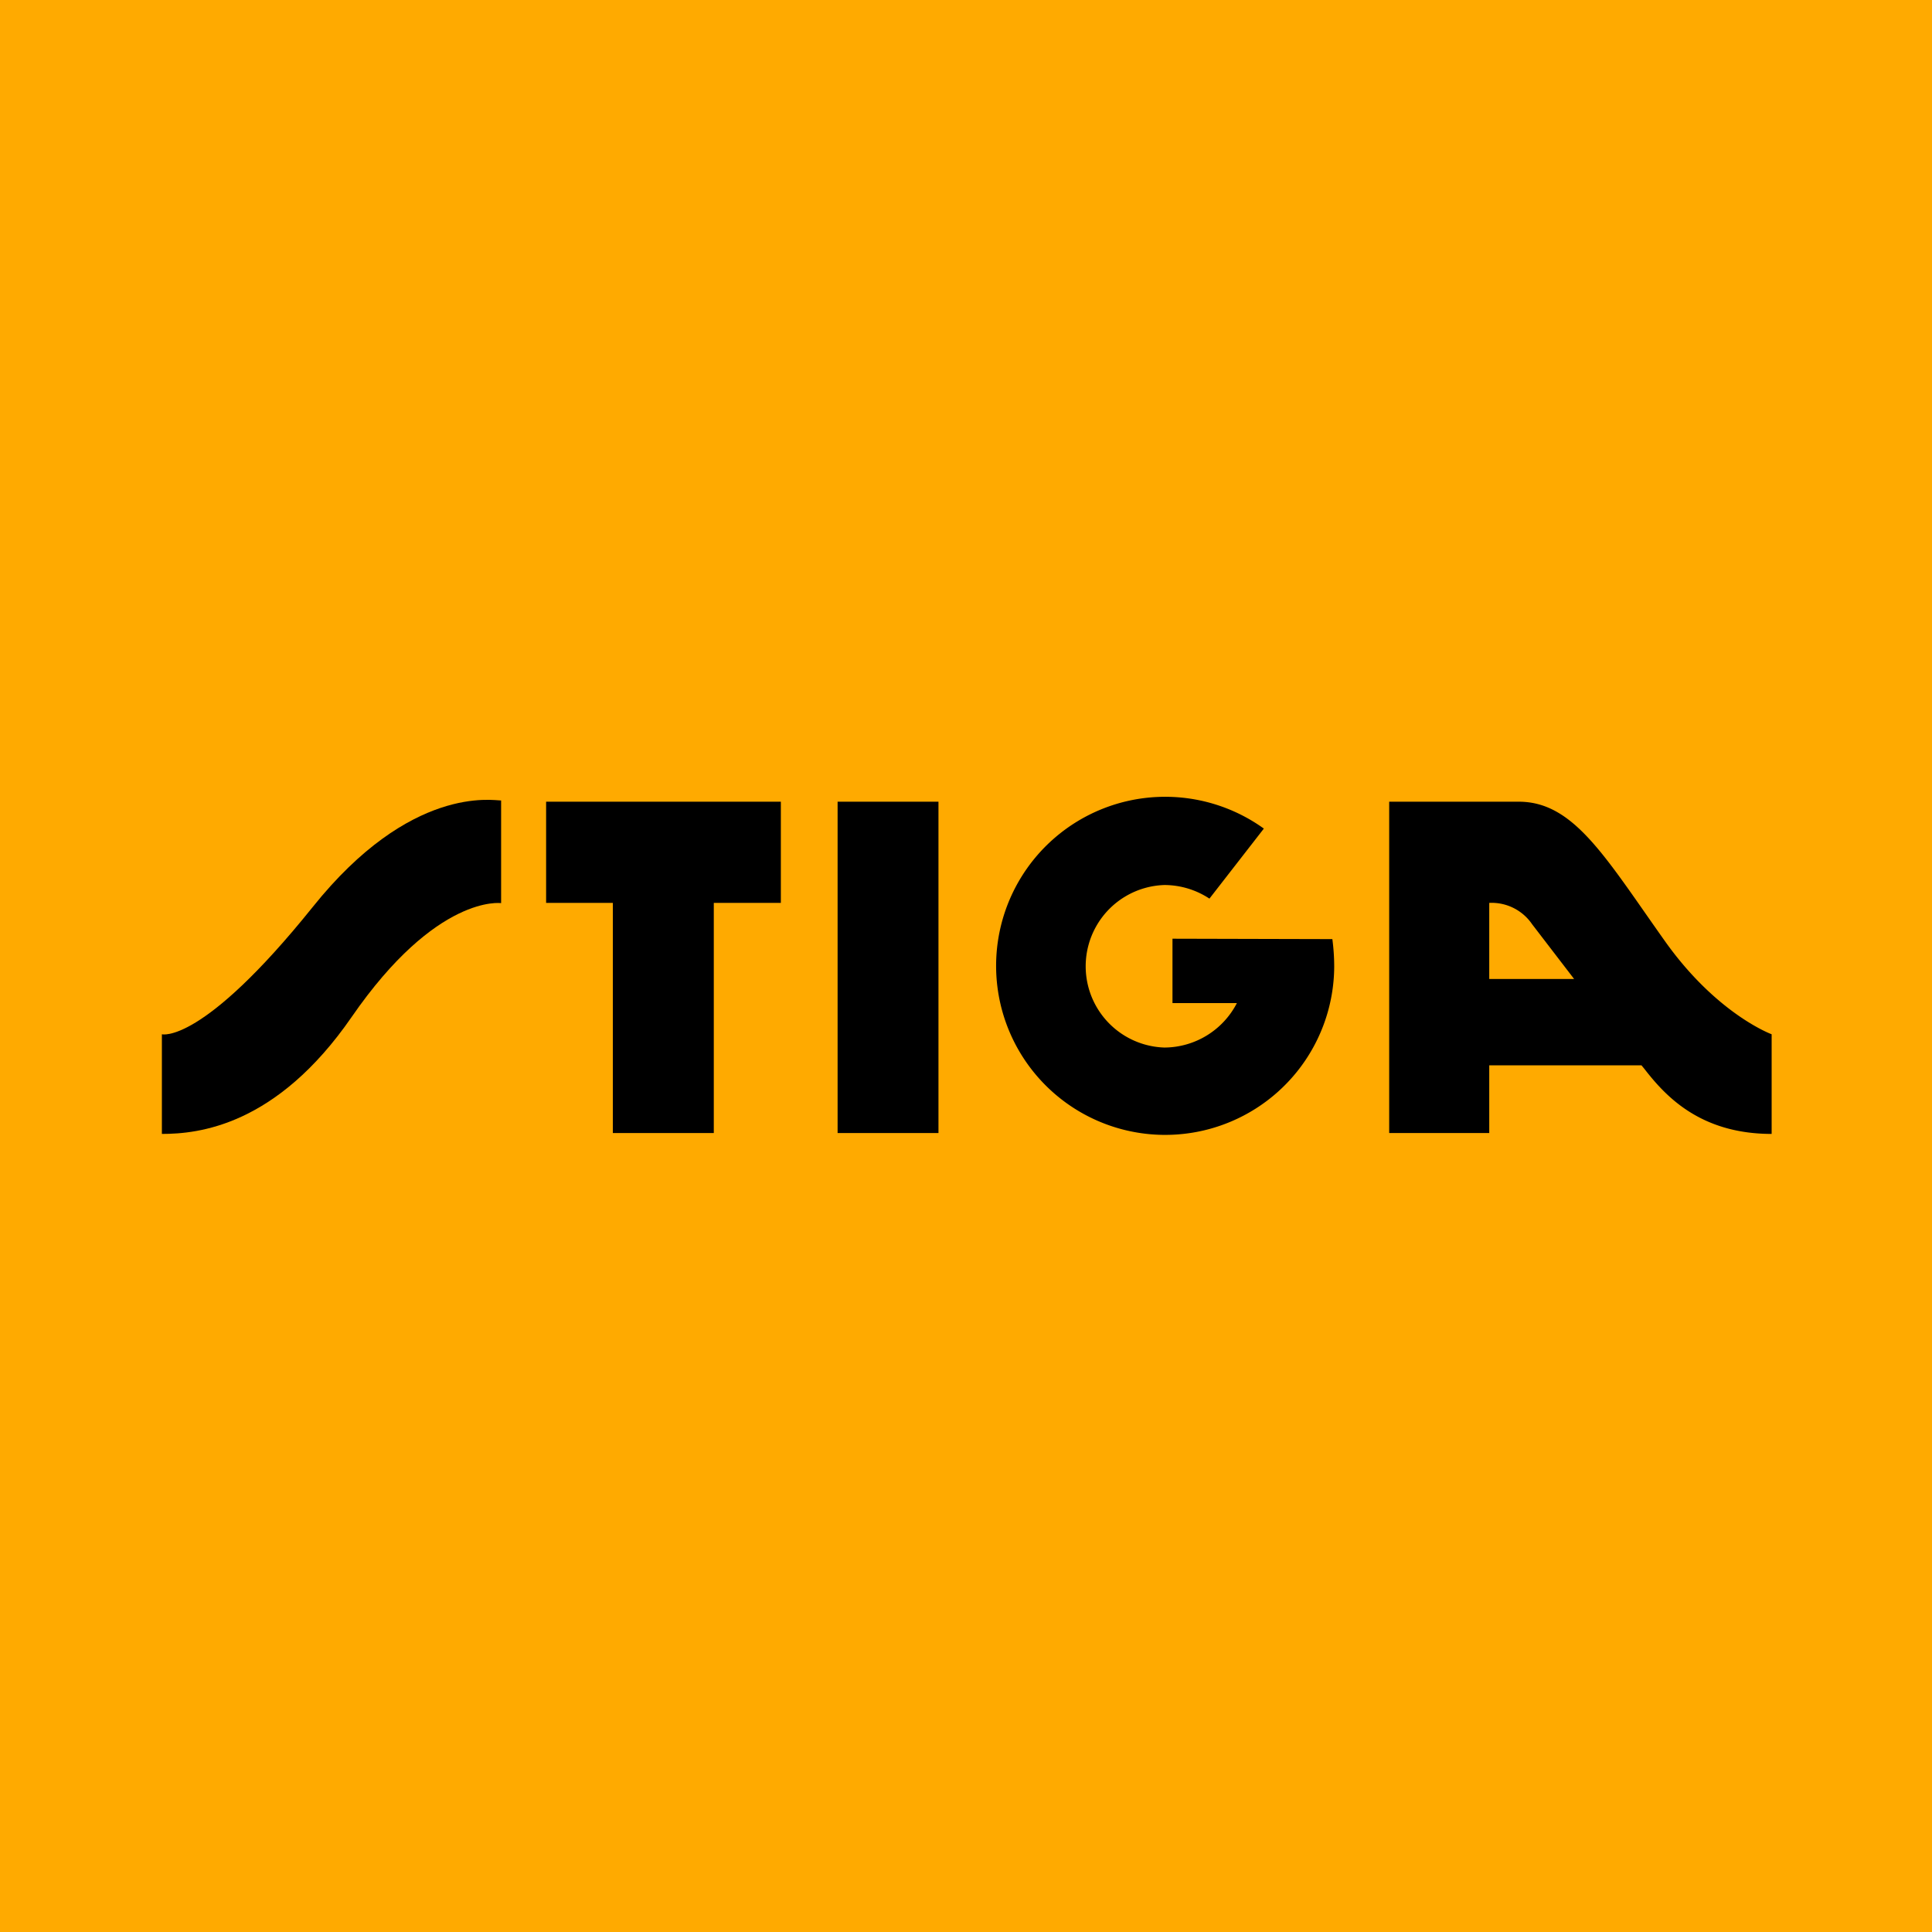
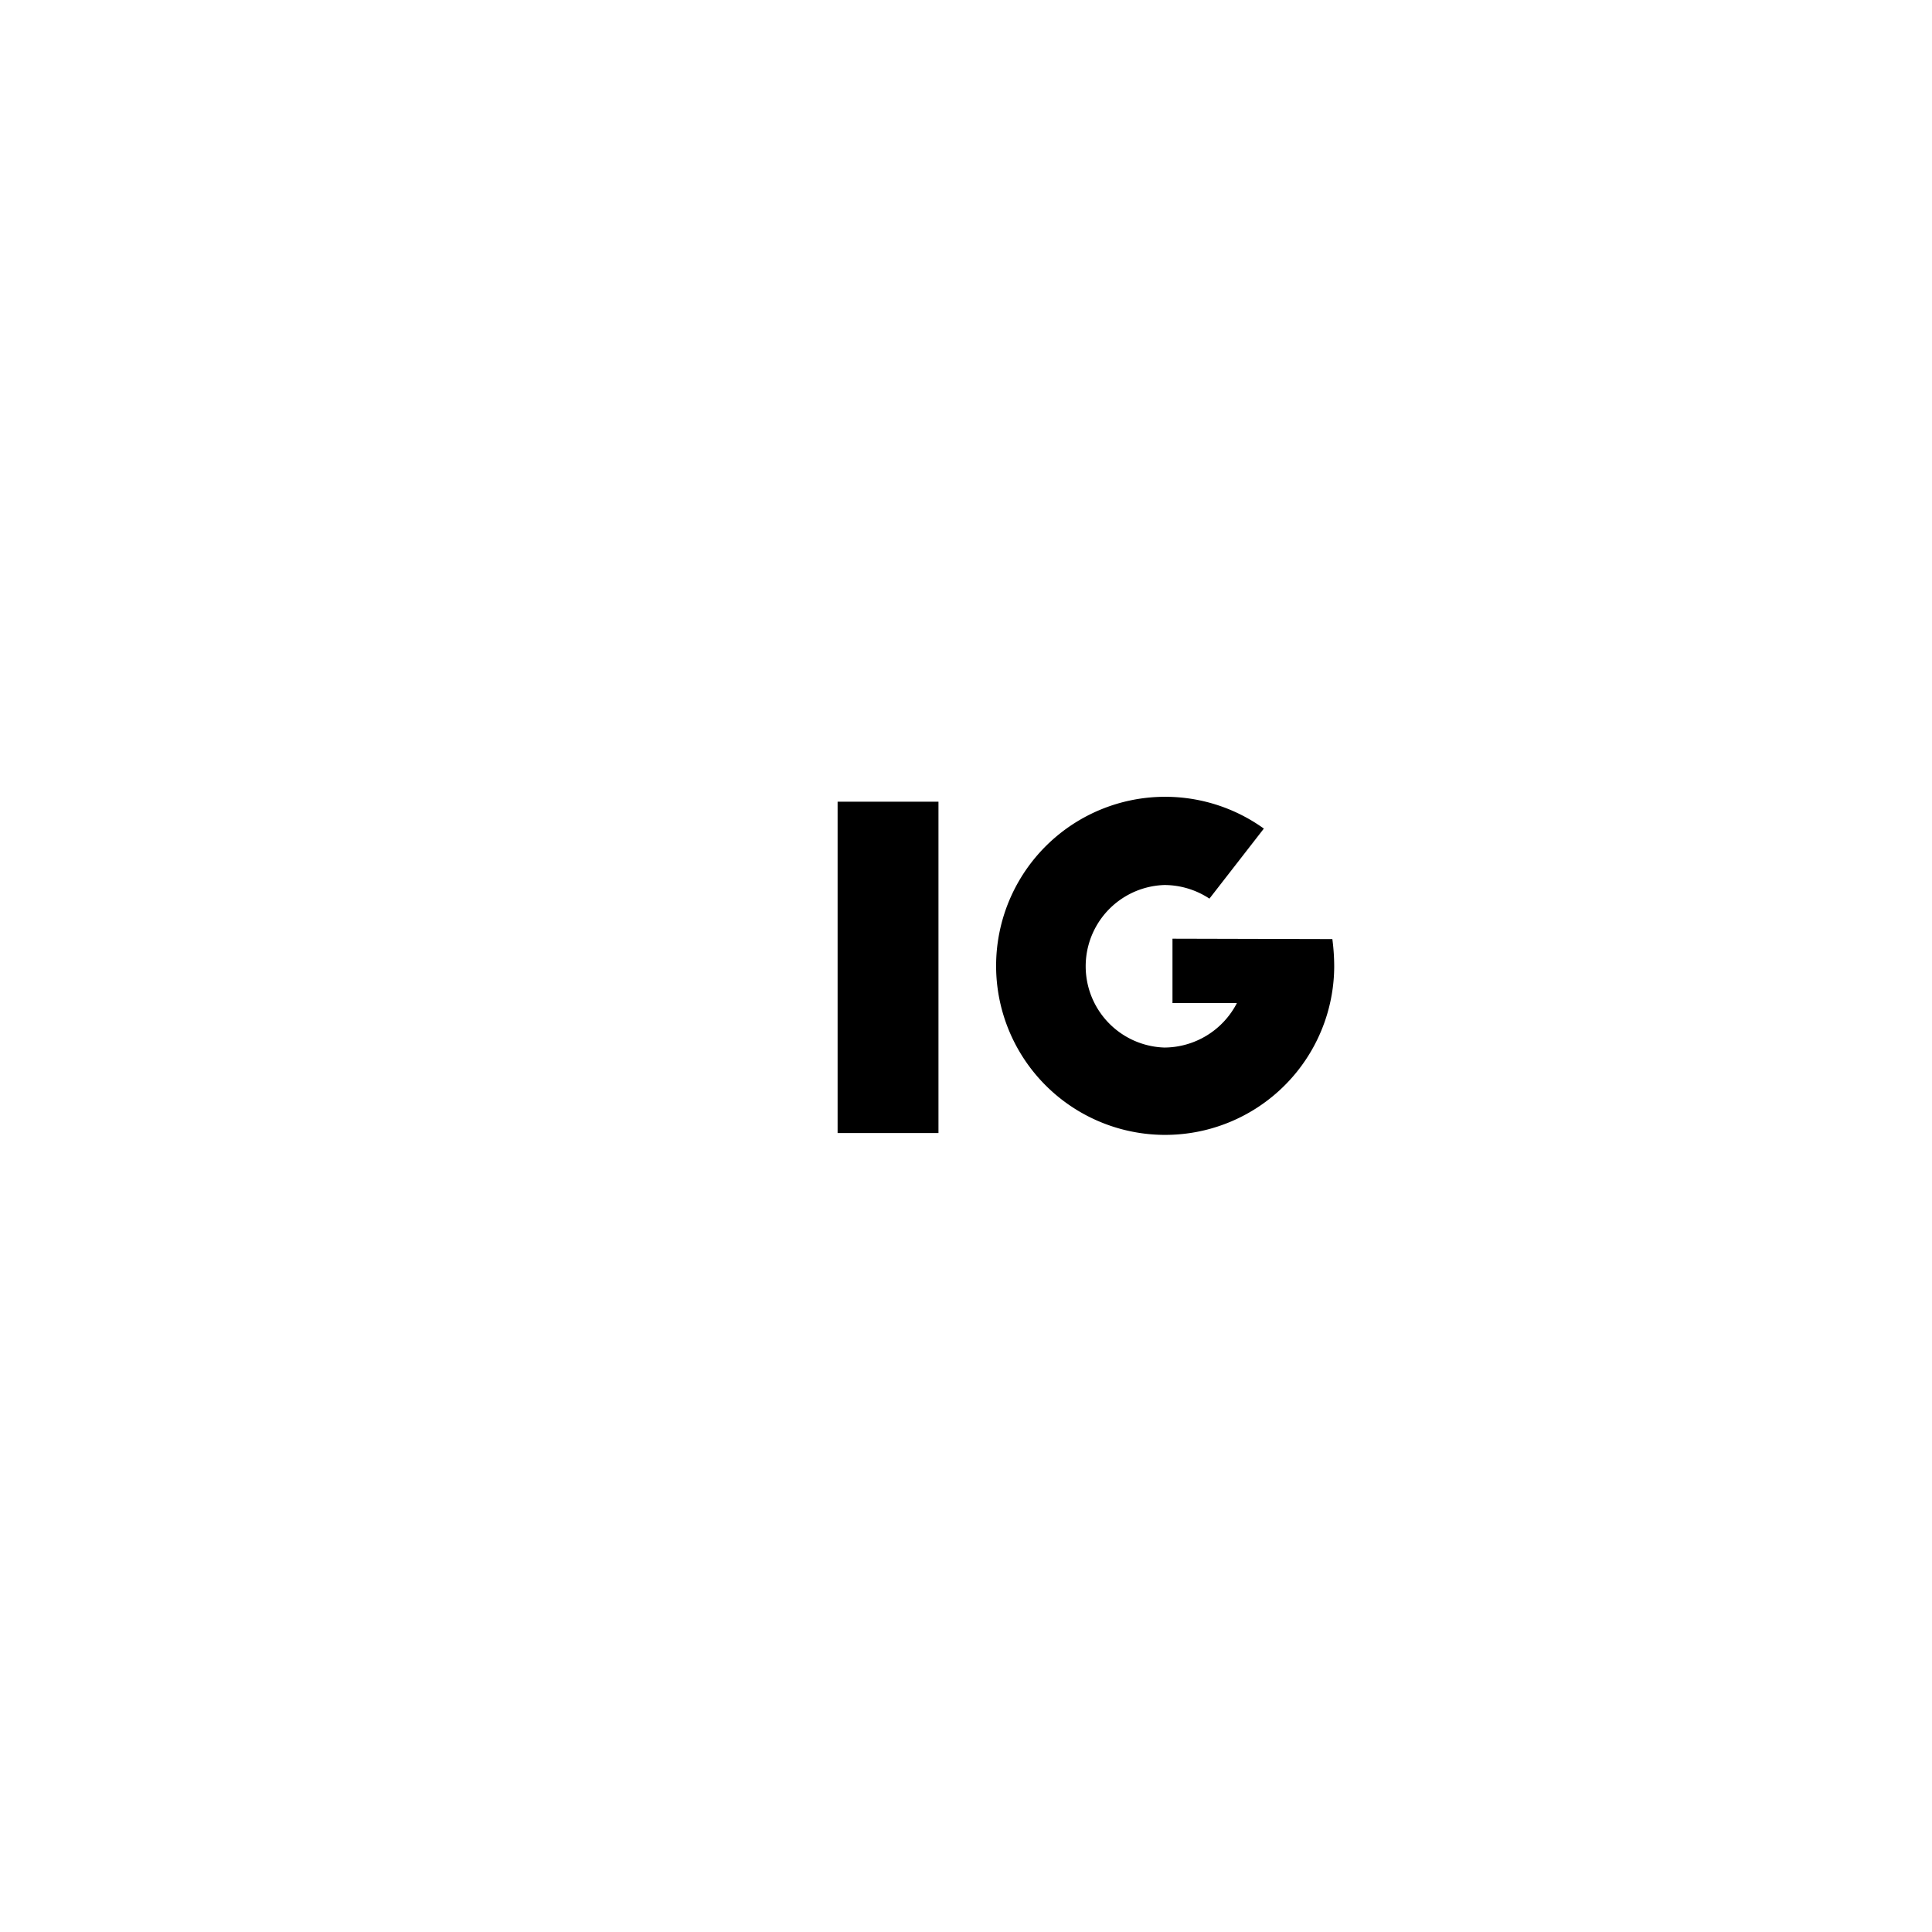
<svg xmlns="http://www.w3.org/2000/svg" id="Layer_1" data-name="Layer 1" viewBox="0 0 240 240">
  <defs>
    <style>.cls-1{fill:#fa0;}</style>
  </defs>
  <title>stiga</title>
-   <rect class="cls-1" width="240" height="240" />
  <g id="Page-1">
    <g id="stiga_logo_checkout" data-name="stiga logo checkout">
      <g id="Group">
        <rect id="Rectangle" x="104.05" y="99.59" width="12.53" height="41.16" />
        <path id="Path" d="M165.51,116.66a26.19,26.19,0,0,1,.23,3.45A21,21,0,1,1,157,102.93l-6.76,8.7a10.2,10.2,0,0,0-5.59-1.69,10.1,10.1,0,0,0,0,20.19,10.19,10.19,0,0,0,9-5.52h-8v-8Z" />
-         <path d="M20.11,128.48s4.95,1.35,18.73-15.8C51,97.48,61.27,99.44,62.25,99.44v12.75s-8-1.16-18.57,14.15c-9.35,13.55-19.07,14.52-23.57,14.52Z" />
-         <polygon points="67.84 99.59 67.84 112.16 76.13 112.16 76.13 140.75 76.13 140.75 88.67 140.75 88.67 140.75 88.67 112.16 97 112.16 97 99.59 67.84 99.59" />
-         <path id="Shape" d="M206.83,116.92c-7.43-10.47-11.33-17.33-18.16-17.33h-16.1v41.16H185v-8.41h18.91l.37.45c2.59,3.34,6.91,8.07,15.8,8.07V128.48S213.28,126,206.83,116.92ZM185,121.57v-9.41a6.08,6.08,0,0,1,5.33,2.66l5.21,6.79H185Z" />
      </g>
    </g>
  </g>
</svg>